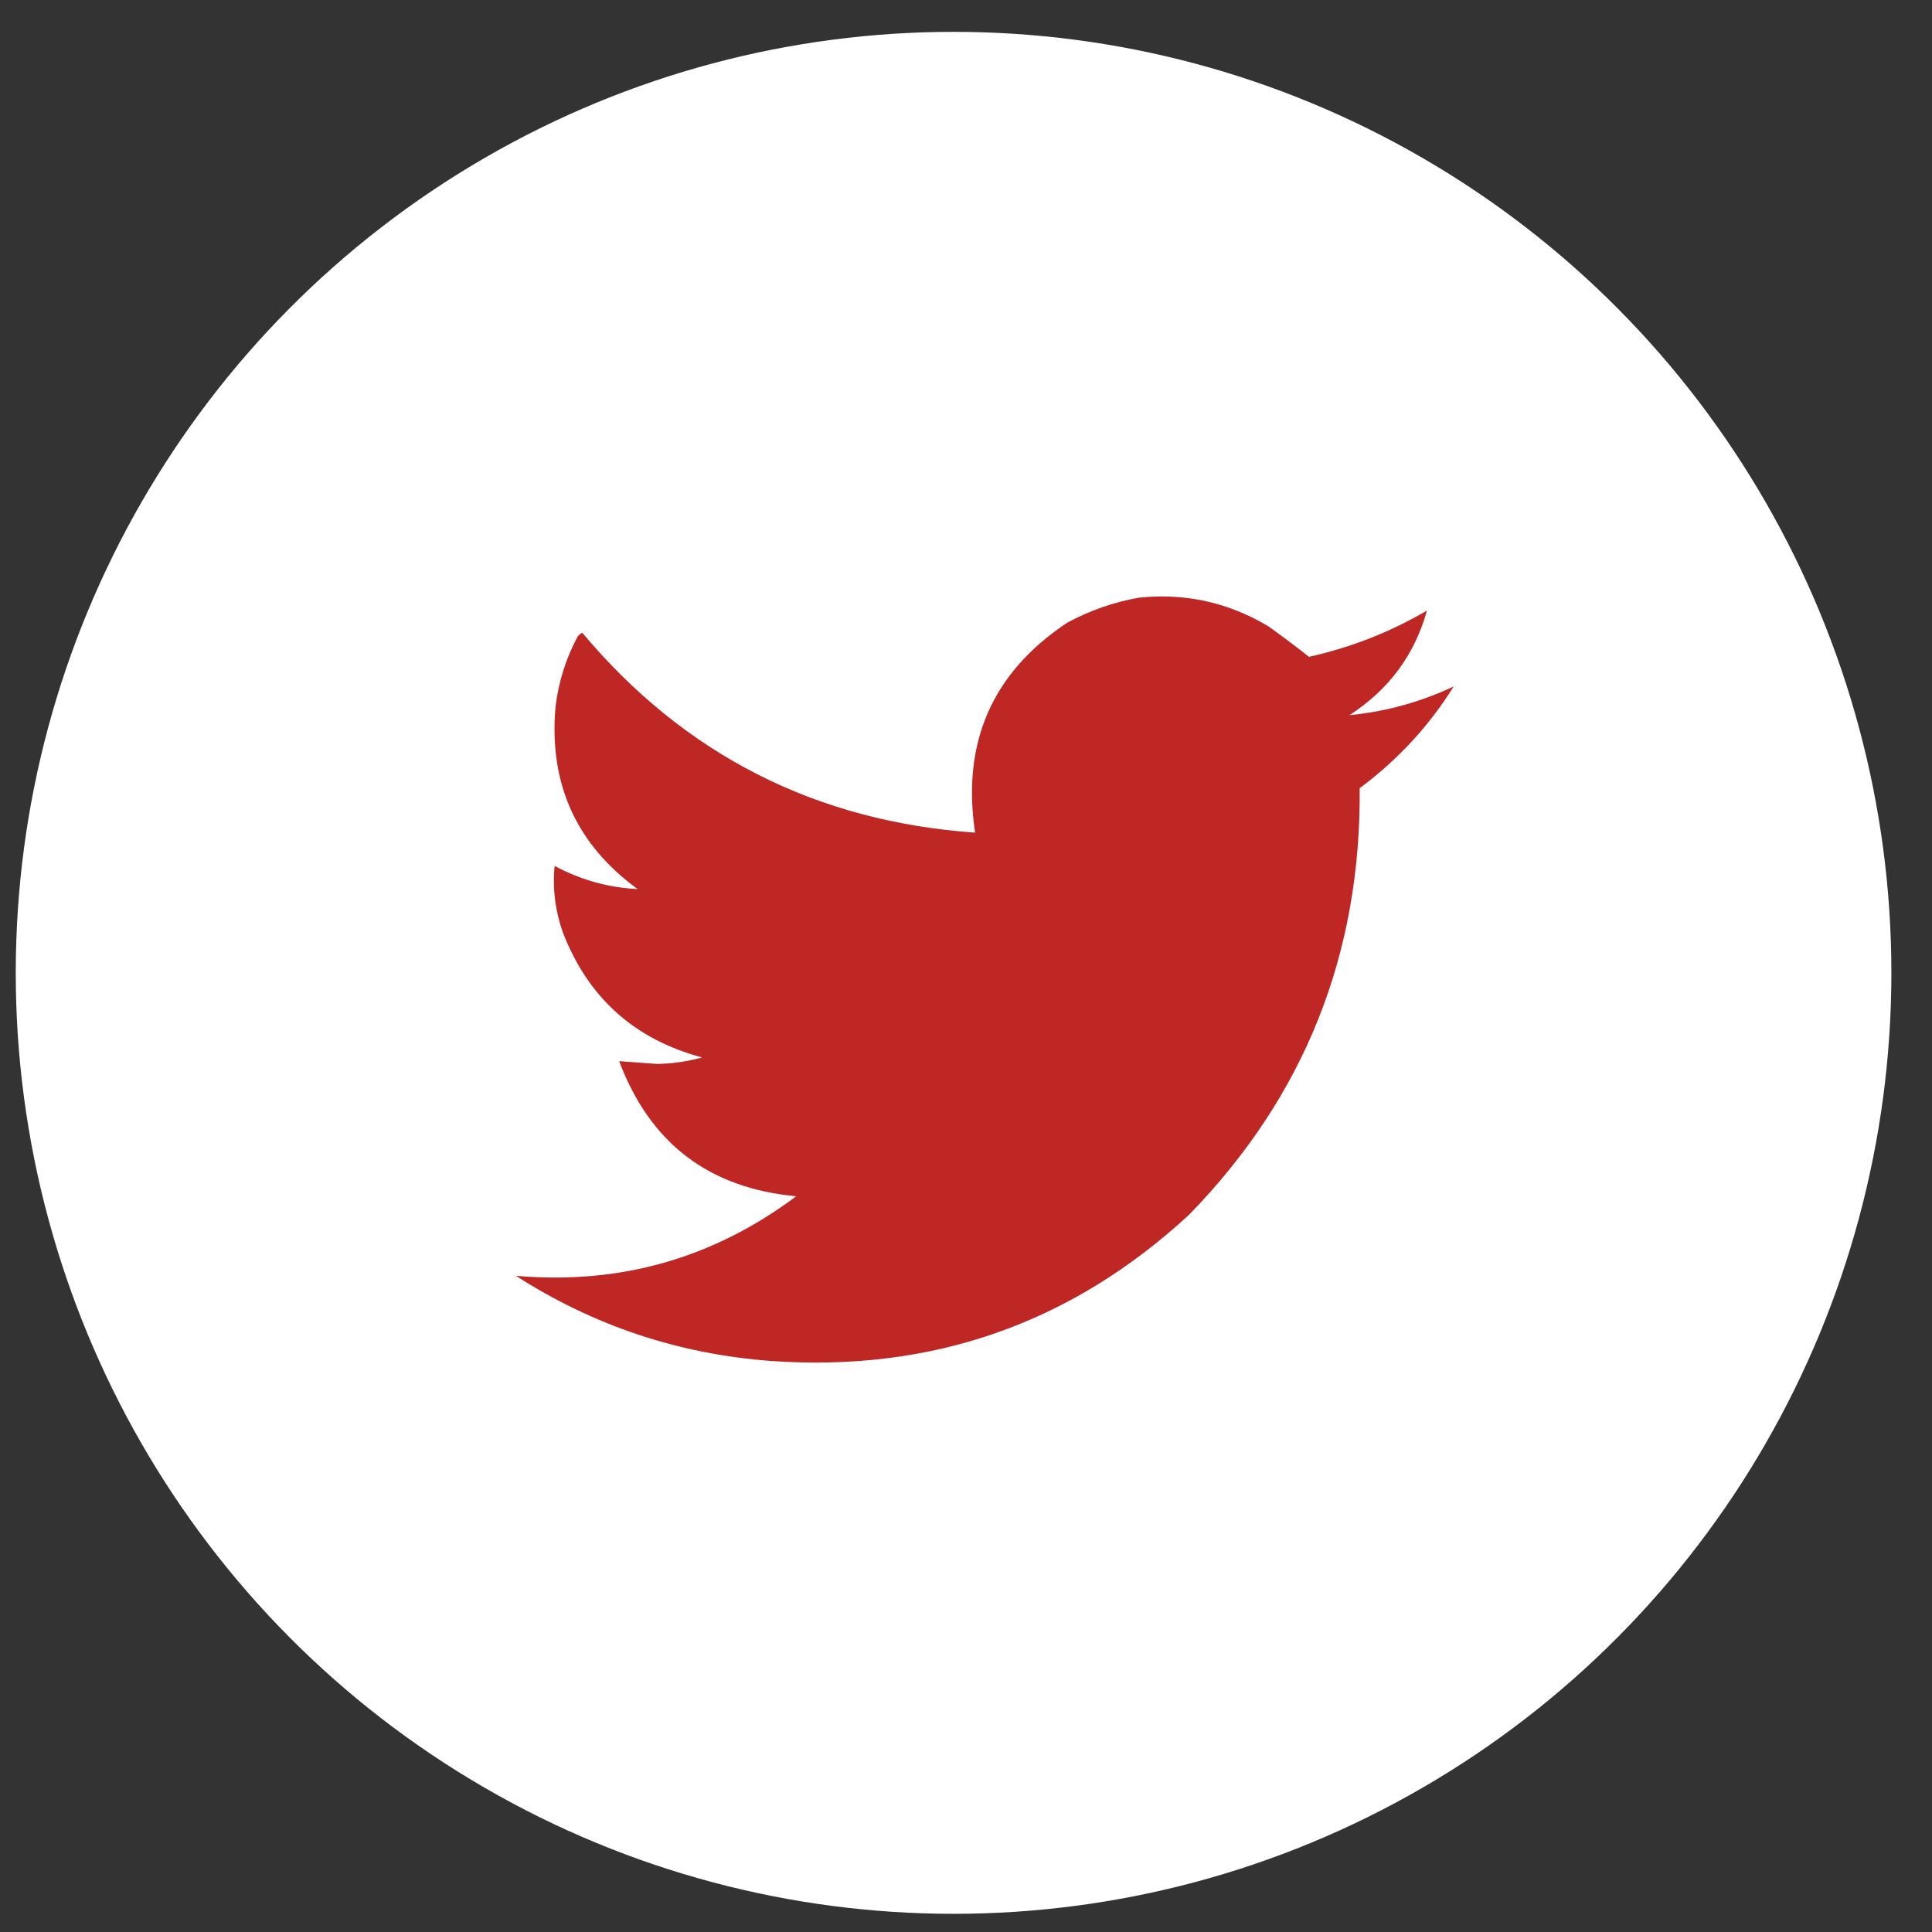
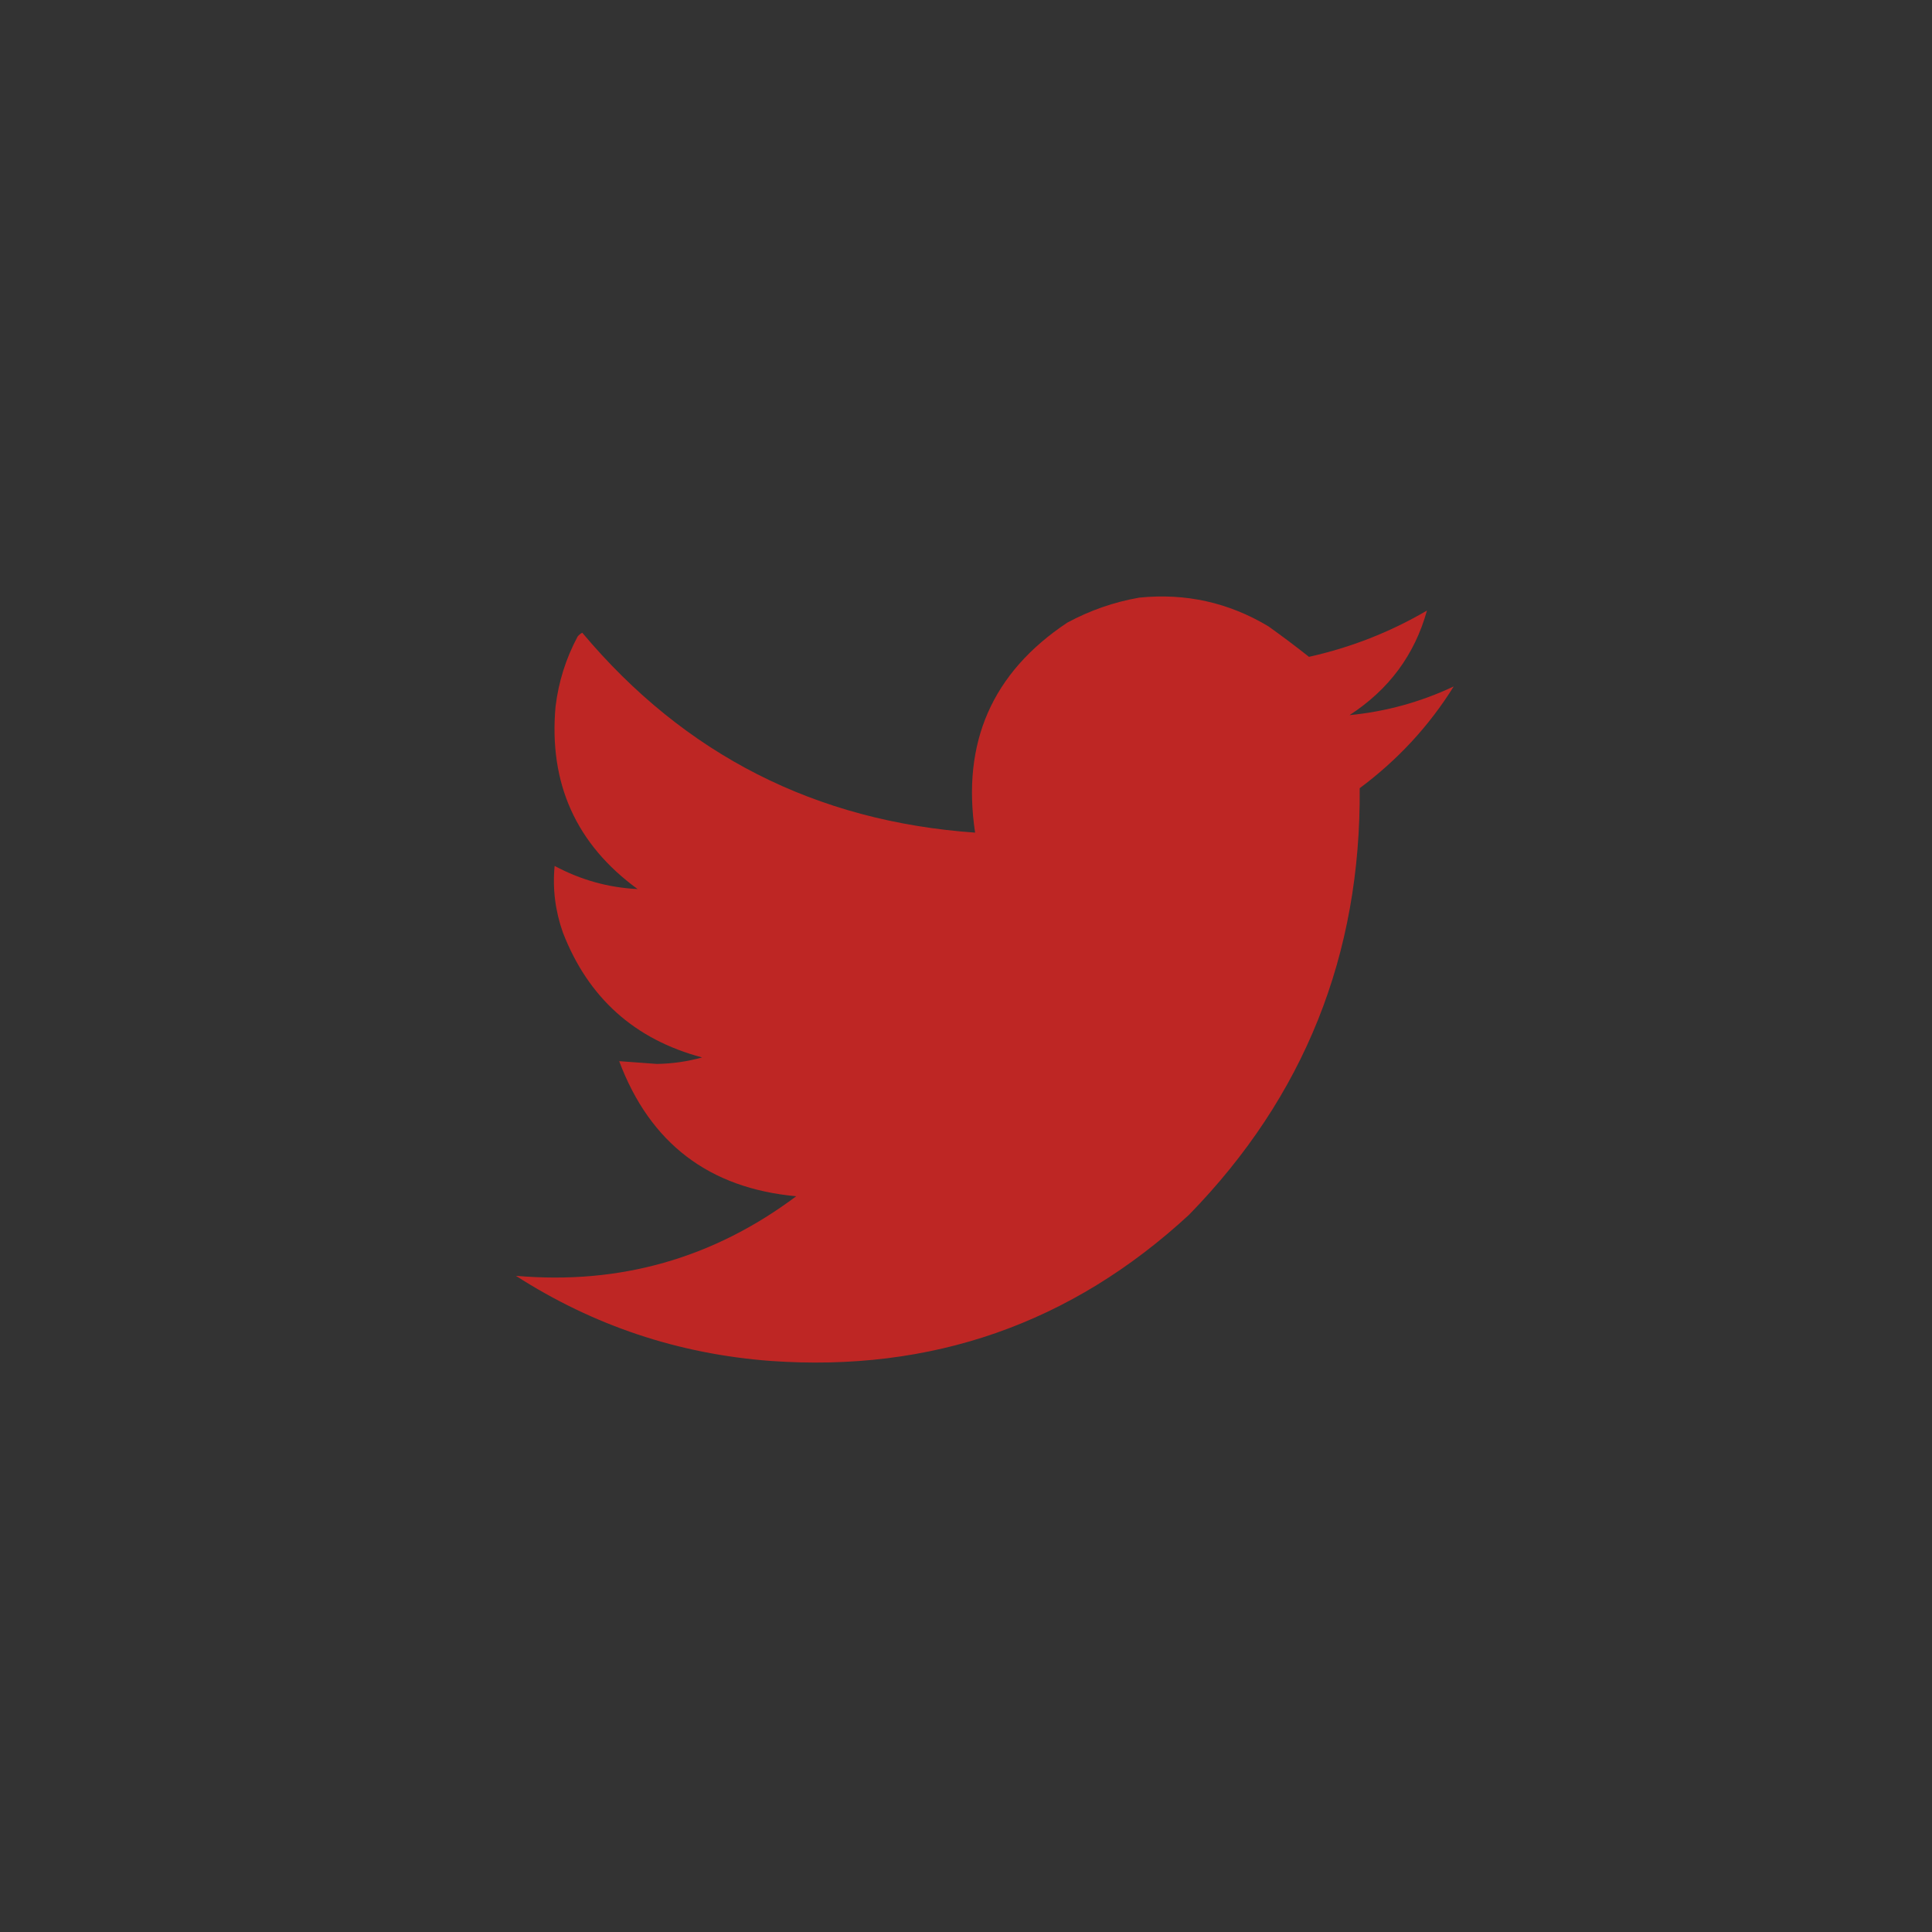
<svg xmlns="http://www.w3.org/2000/svg" width="39" height="39" viewBox="0 0 39 39" fill="none">
  <rect x="0" y="0" width="39" height="39" fill="#333333" stroke="none" />
-   <ellipse cx="19.249" cy="19.638" rx="18.931" ry="18.995" fill="white" />
  <path opacity="0.994" fill-rule="evenodd" clip-rule="evenodd" d="M22.998 12.064C23.932 11.969 24.801 12.162 25.604 12.643C25.883 12.842 26.156 13.047 26.423 13.259C27.266 13.072 28.06 12.761 28.805 12.325C28.557 13.218 28.036 13.921 27.242 14.436C27.975 14.365 28.676 14.172 29.345 13.857C28.848 14.655 28.215 15.339 27.447 15.911C27.476 19.268 26.328 22.138 24.003 24.521C21.622 26.721 18.805 27.704 15.552 27.472C13.692 27.332 11.979 26.759 10.414 25.754C12.51 25.938 14.396 25.403 16.073 24.148C14.311 23.986 13.12 23.077 12.499 21.421C12.752 21.441 13.006 21.459 13.262 21.477C13.572 21.472 13.876 21.428 14.174 21.346C12.81 20.983 11.873 20.142 11.363 18.825C11.208 18.387 11.152 17.939 11.196 17.48C11.722 17.762 12.28 17.918 12.871 17.947C11.63 17.042 11.077 15.816 11.214 14.268C11.274 13.765 11.423 13.292 11.661 12.848C11.687 12.816 11.718 12.791 11.754 12.773C13.822 15.237 16.466 16.581 19.684 16.808C19.409 14.988 20.03 13.575 21.546 12.568C22.007 12.32 22.491 12.152 22.998 12.064Z" fill="#BF2725" />
</svg>